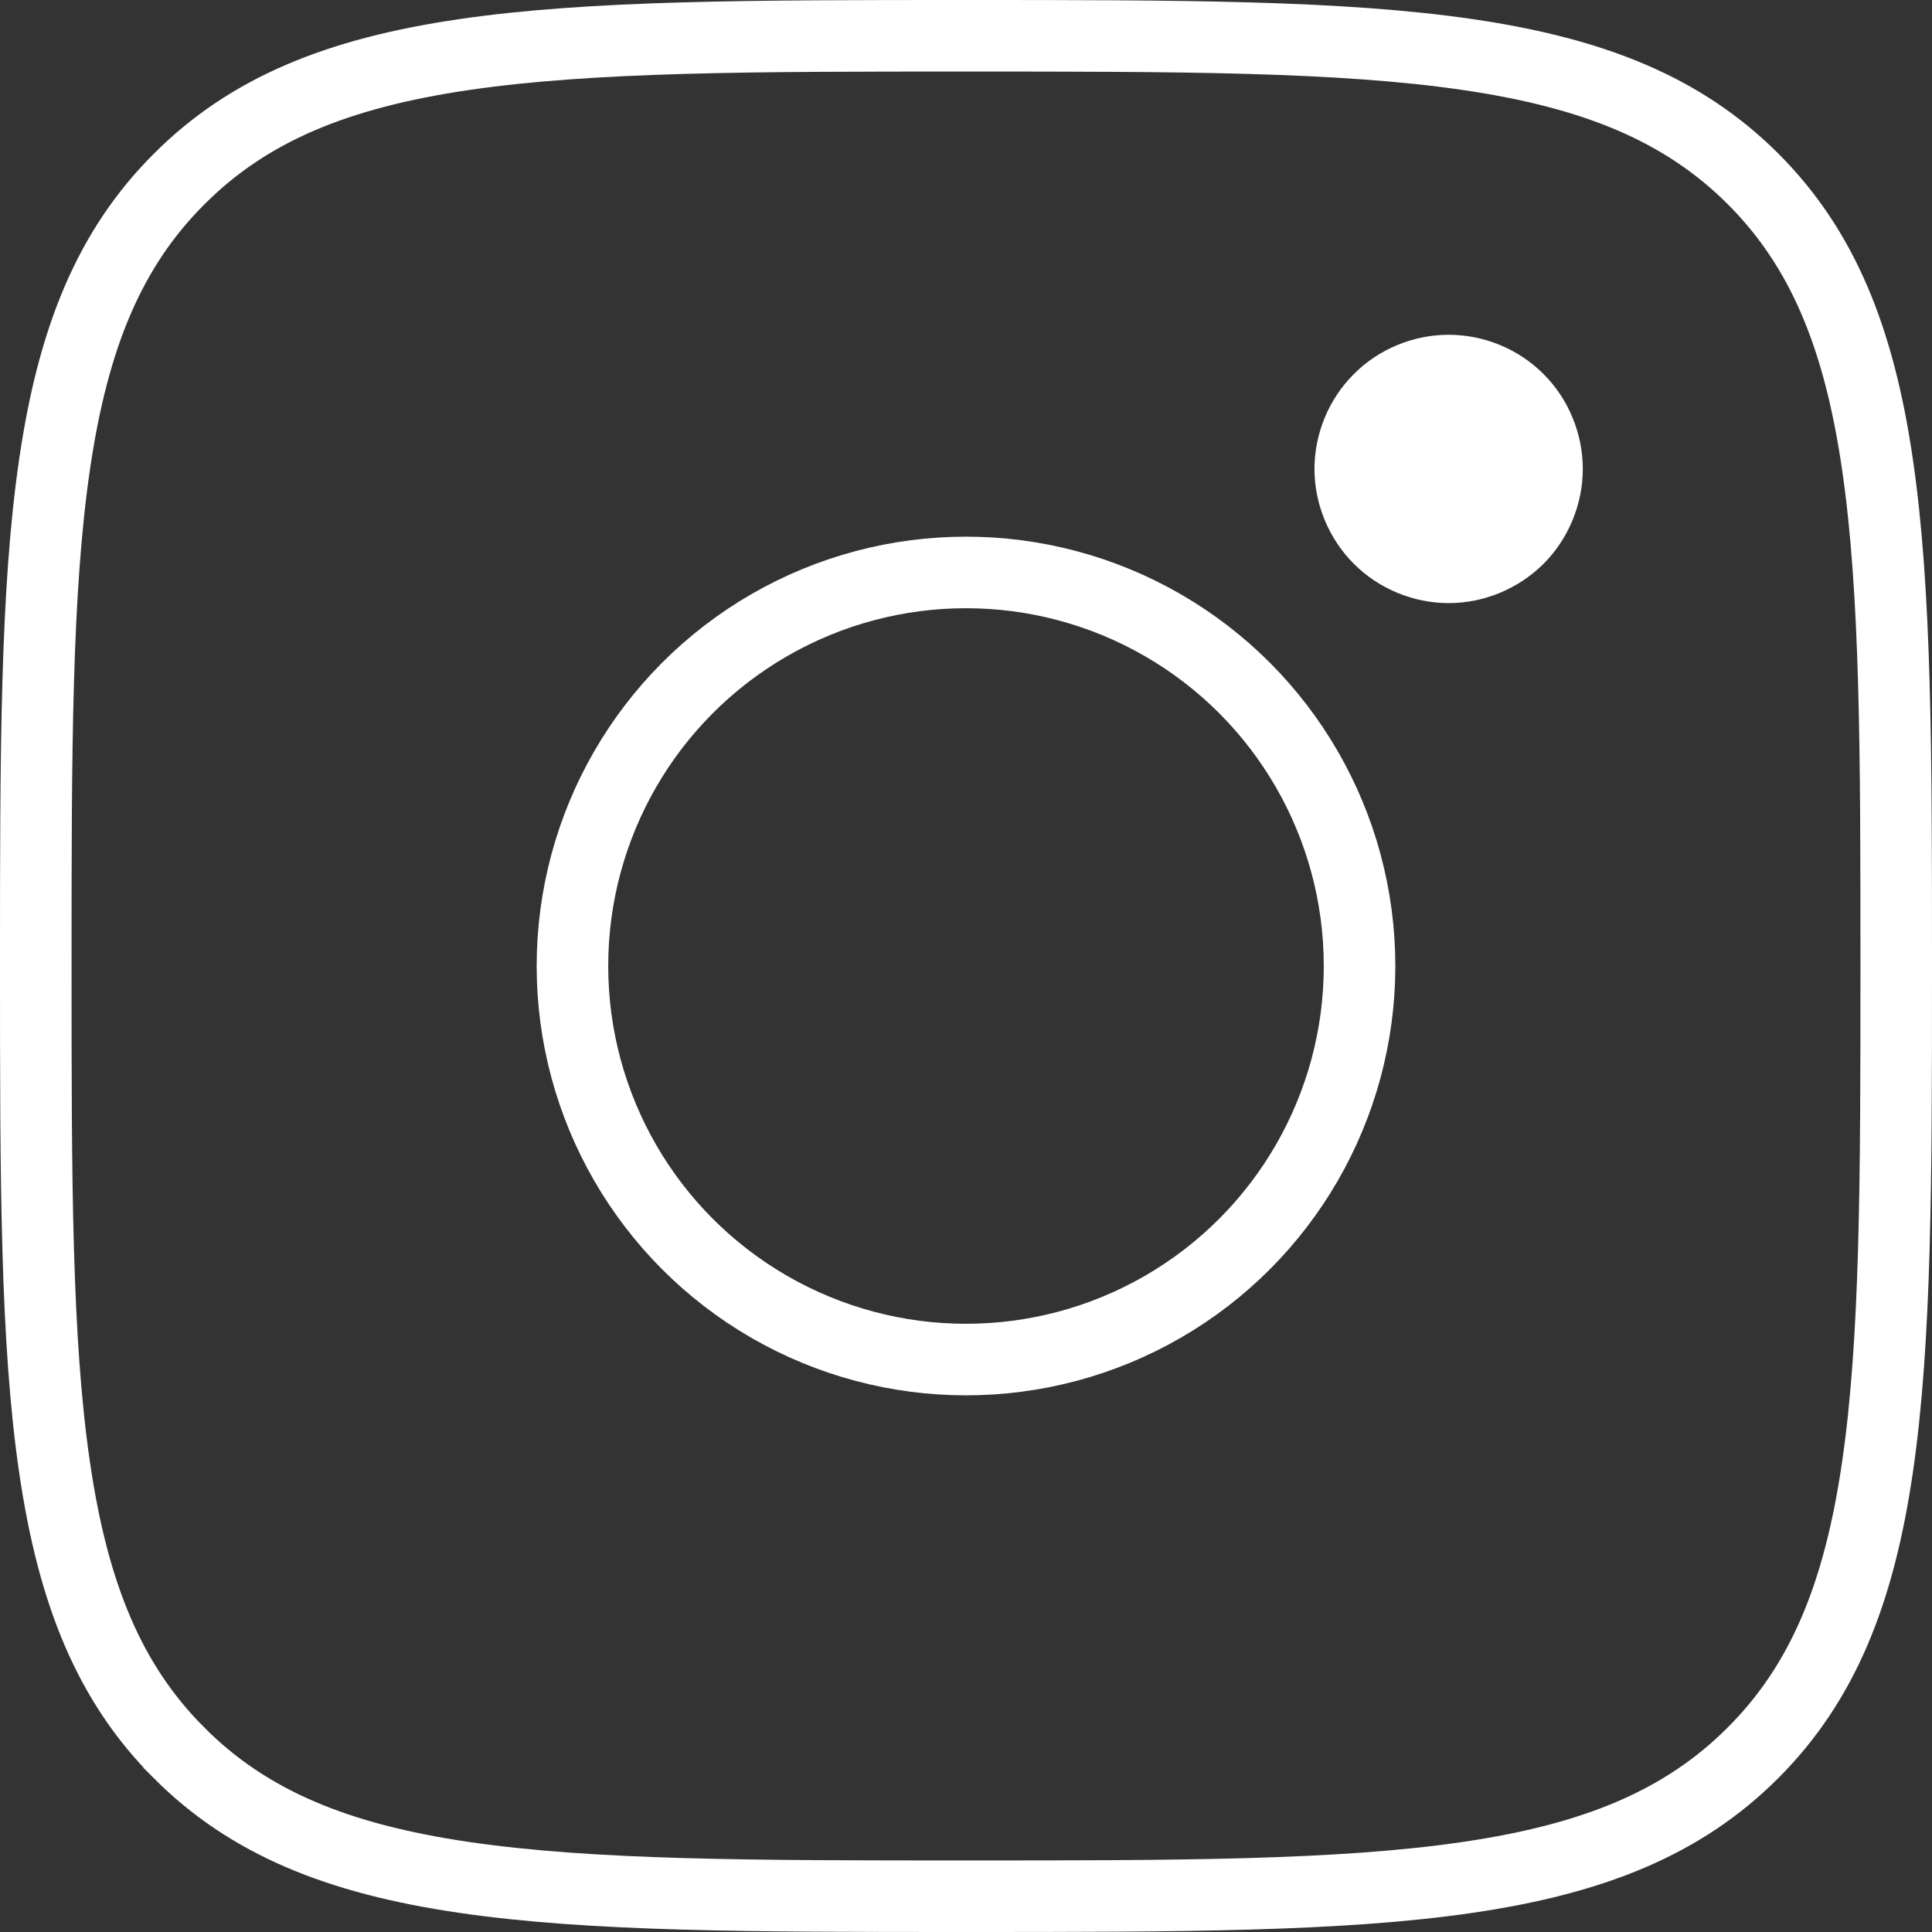
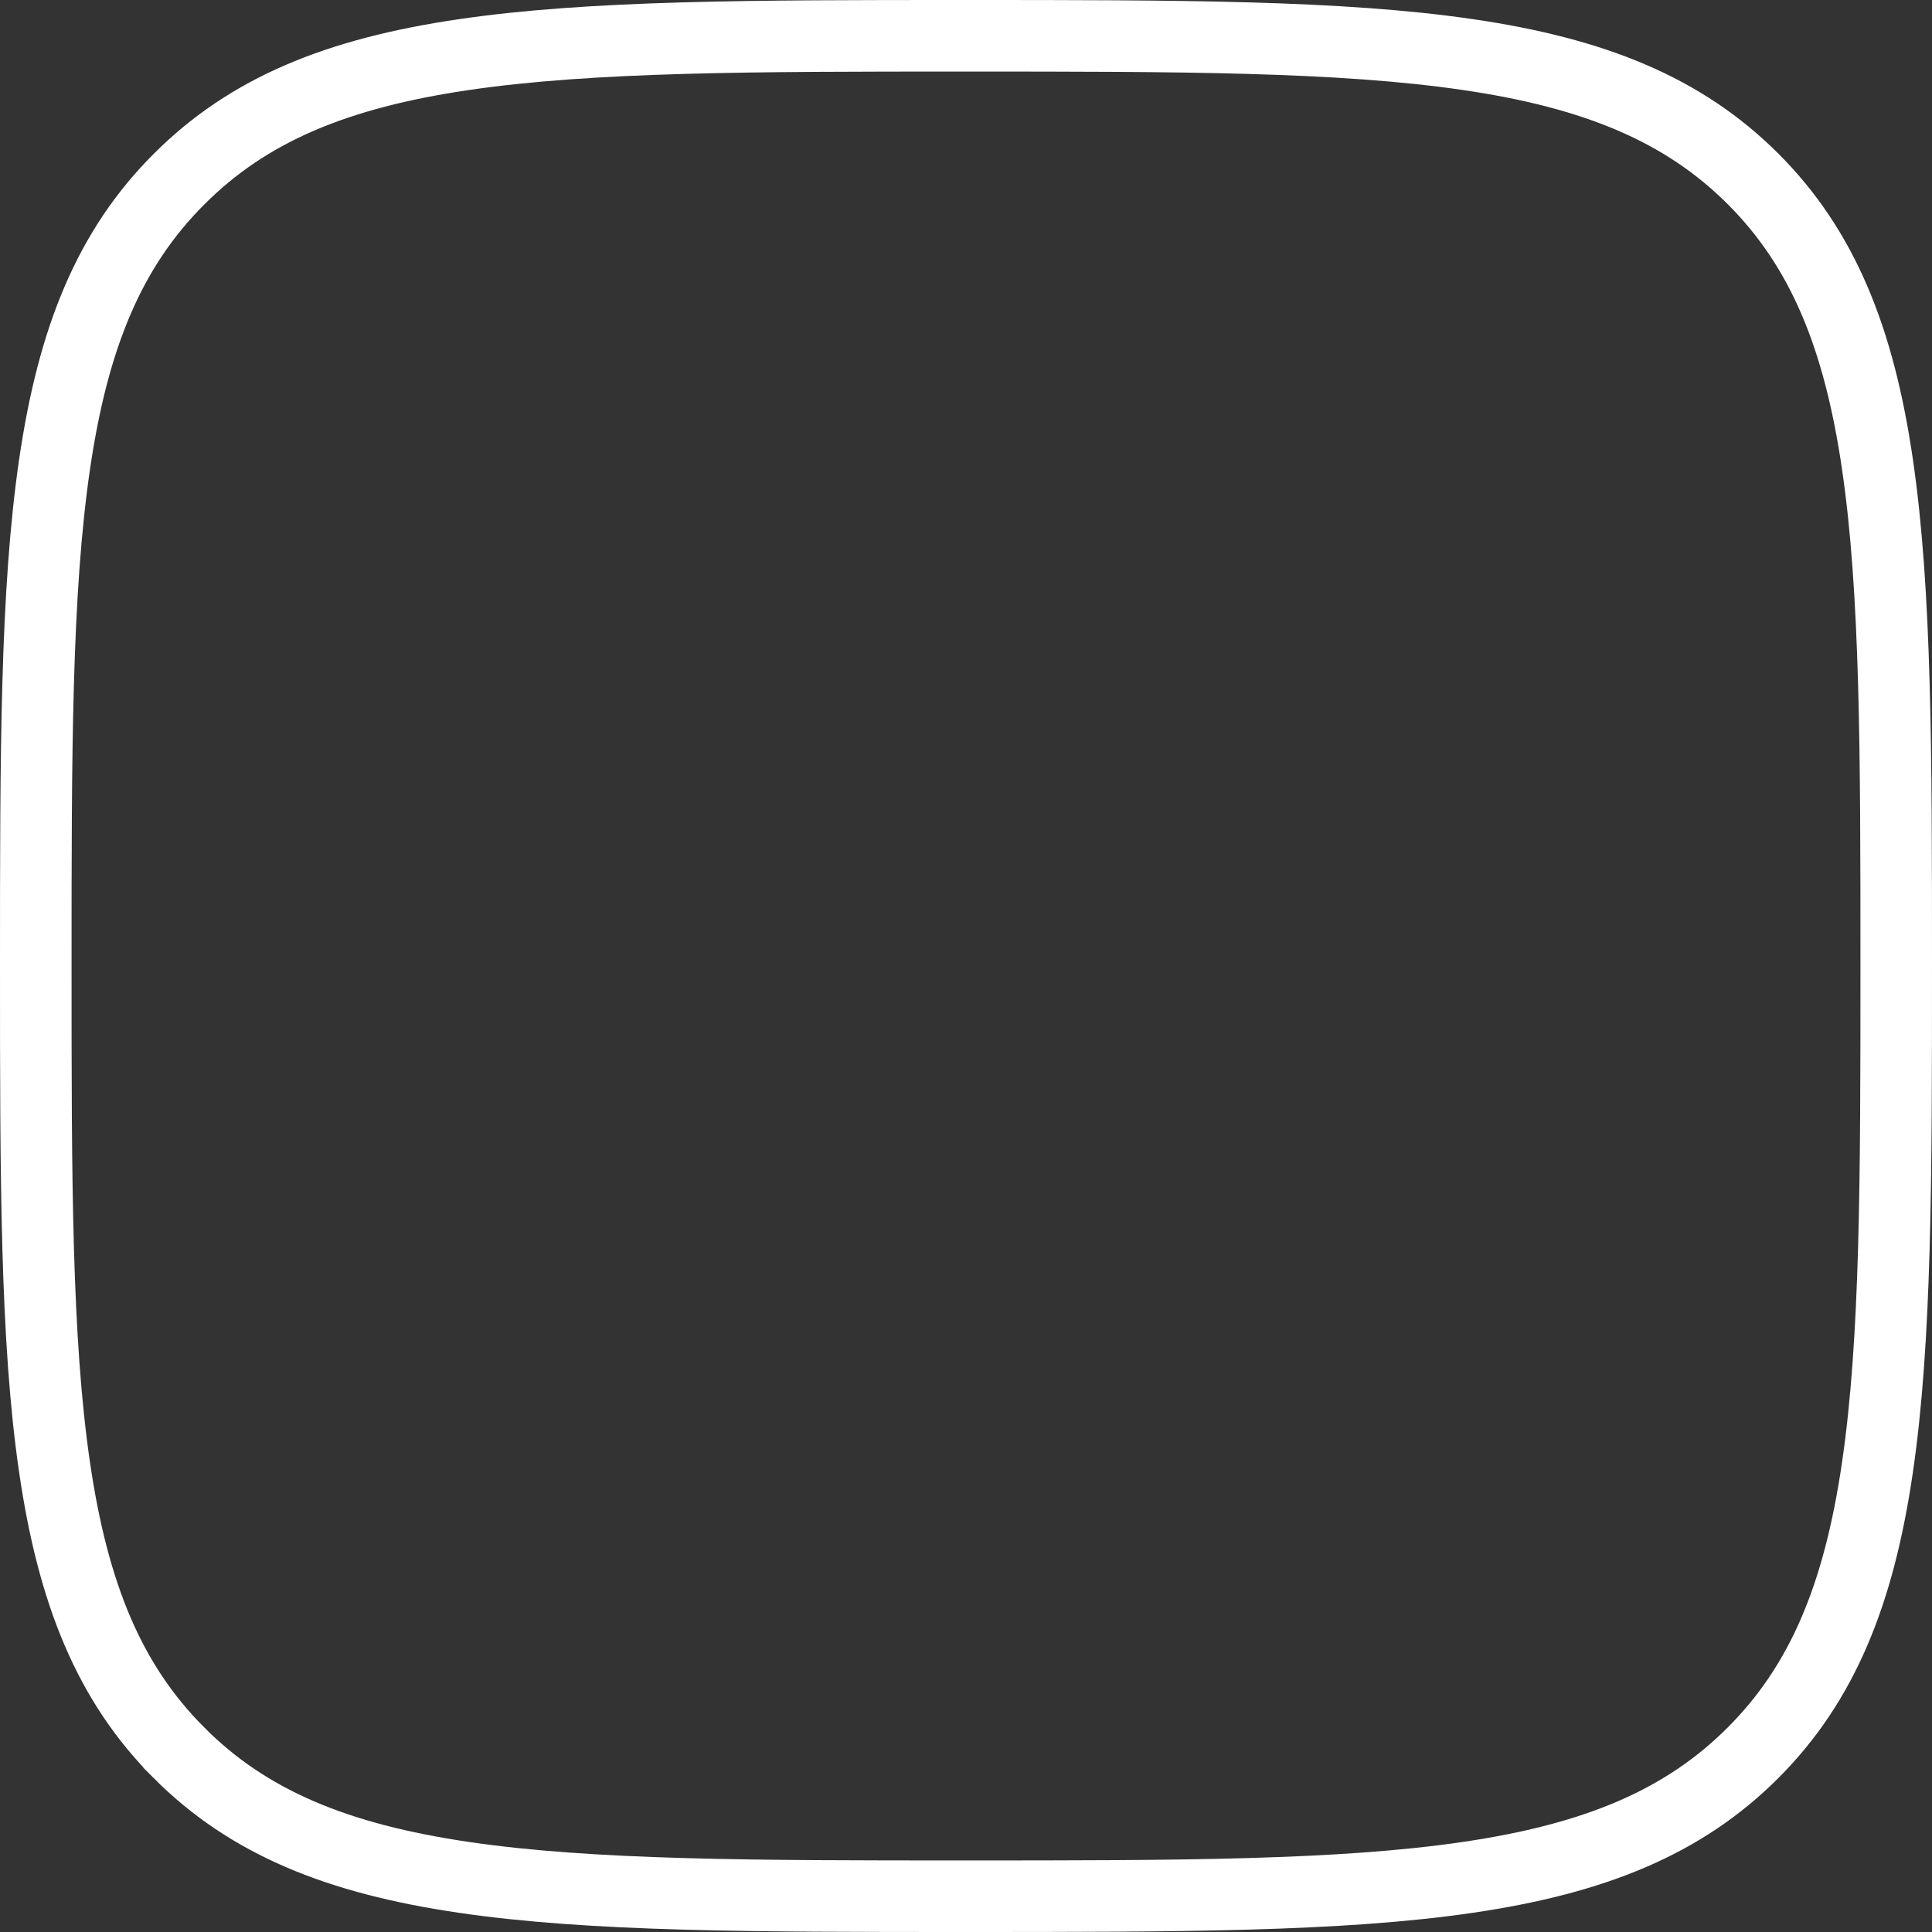
<svg xmlns="http://www.w3.org/2000/svg" width="54" height="54" viewBox="0 0 54 54" fill="none">
  <rect x="0" y="0" width="54" height="54" fill="#333333" stroke="none" />
  <path d="M5.005 5.006L5.006 5.005C6.945 3.062 9.426 2.046 12.961 1.527C16.53 1.002 21.048 1 26.995 1C32.943 1 37.46 1.002 41.031 1.526C44.567 2.044 47.051 3.057 48.994 4.996C50.938 6.939 51.954 9.423 52.473 12.96C52.998 16.53 53 21.048 53 26.995C53 32.943 52.998 37.46 52.473 41.03C51.954 44.567 50.938 47.051 48.994 48.994C47.051 50.938 44.565 51.954 41.027 52.473C37.455 52.998 32.938 53 26.995 53C21.052 53 16.535 52.998 12.965 52.473C9.428 51.954 6.945 50.938 5.006 48.995L5.006 48.994C3.062 47.051 2.046 44.565 1.527 41.027C1.002 37.455 1 32.938 1 26.995C1 21.052 1.002 16.535 1.527 12.965C2.046 9.428 3.062 6.945 5.005 5.006Z" stroke="white" stroke-width="2" />
-   <path fill-rule="evenodd" clip-rule="evenodd" d="M40.49 9.357C39.504 9.357 38.537 9.755 37.842 10.454C37.141 11.15 36.74 12.119 36.74 13.108C36.74 14.094 37.142 15.061 37.842 15.76C38.536 16.456 39.504 16.857 40.49 16.857C41.478 16.857 42.442 16.456 43.141 15.76C43.84 15.061 44.24 14.092 44.24 13.108C44.24 12.119 43.84 11.15 43.141 10.454C42.445 9.755 41.478 9.357 40.49 9.357Z" fill="white" />
-   <circle cx="27" cy="27" r="11" stroke="white" stroke-width="2" />
</svg>